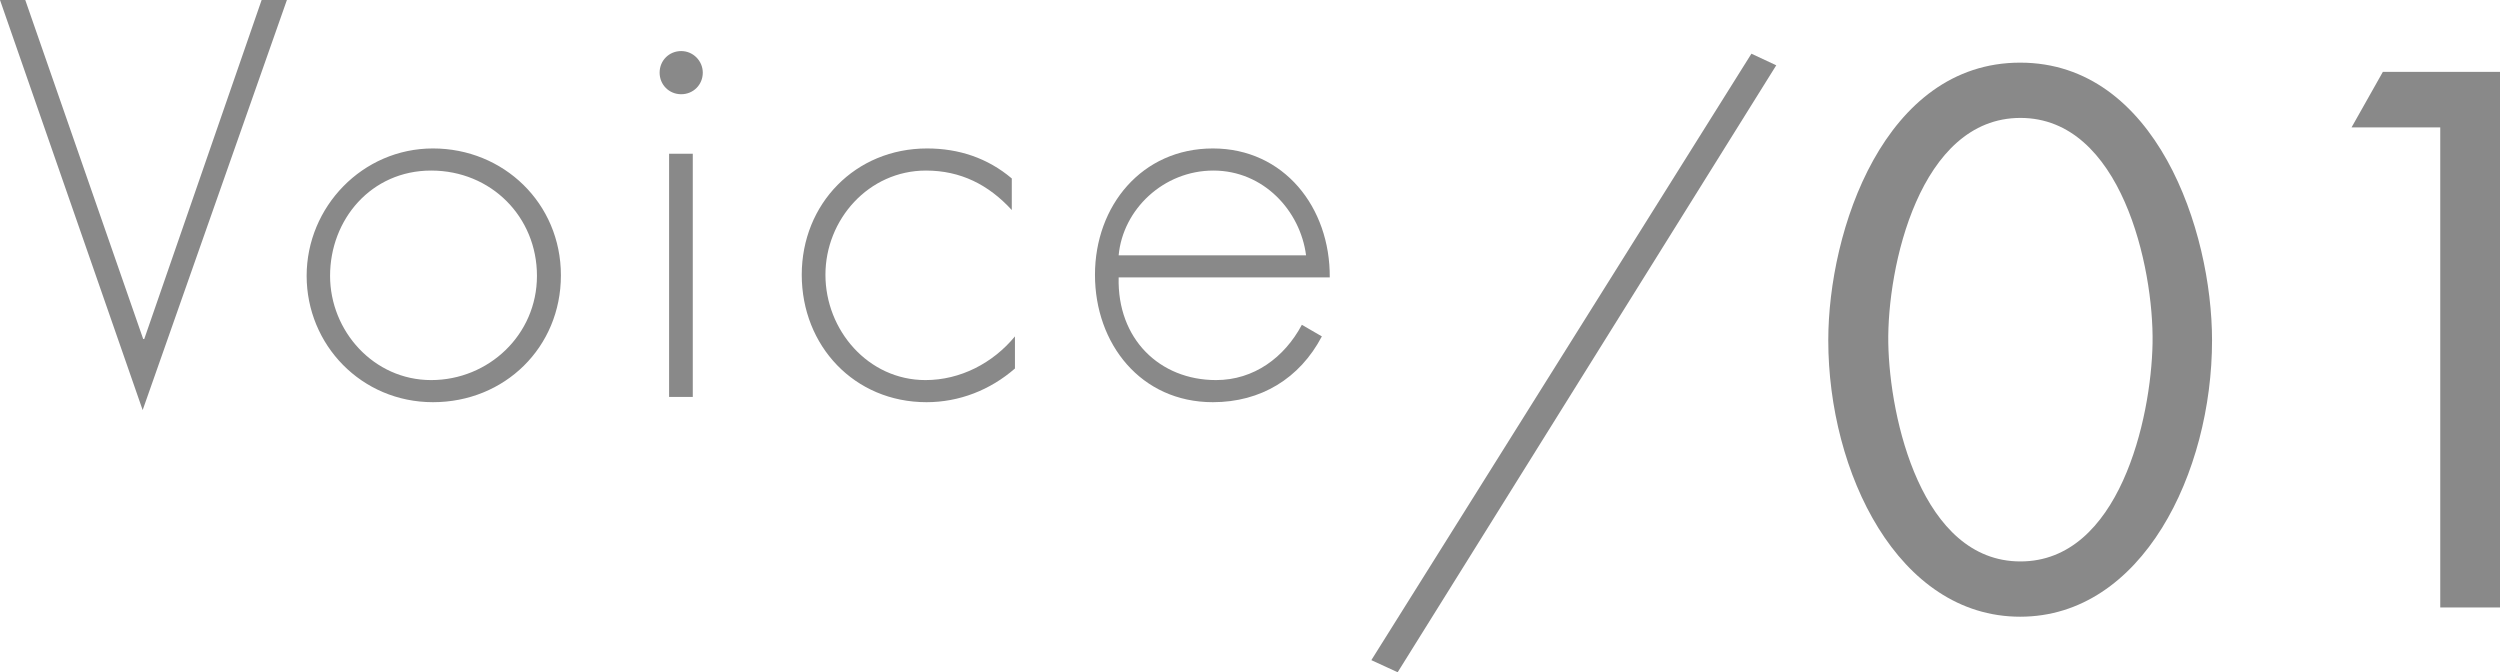
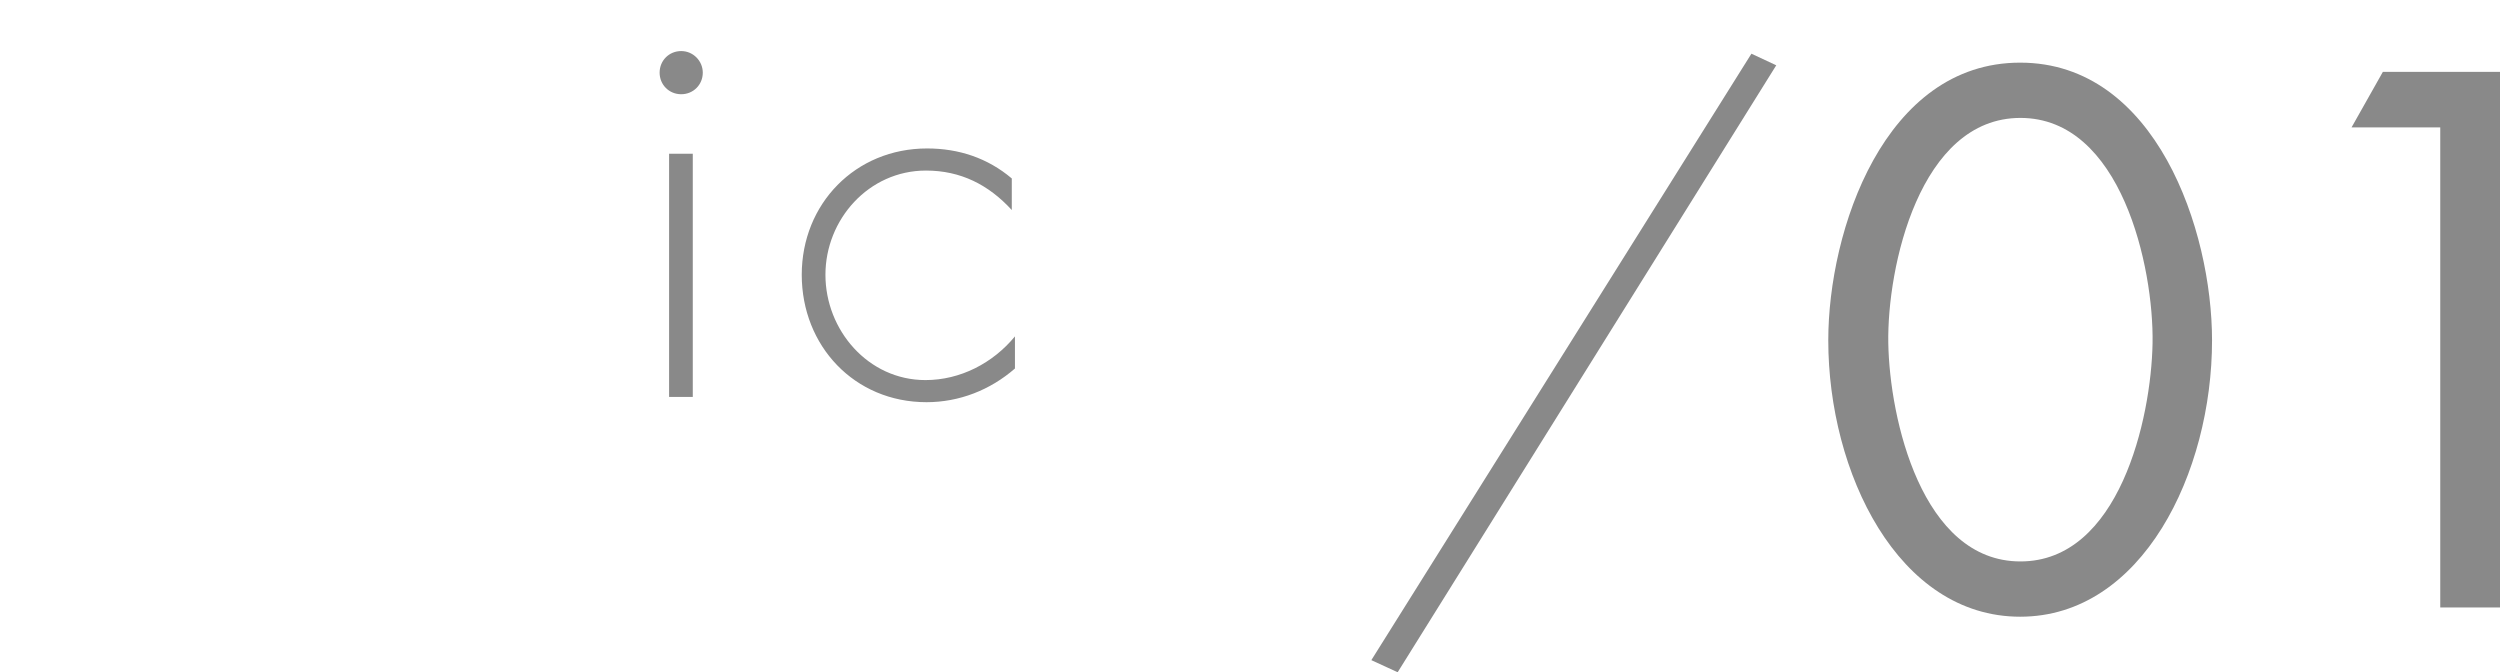
<svg xmlns="http://www.w3.org/2000/svg" id="_レイヤー_2" viewBox="0 0 94.98 25.53">
  <defs>
    <style>.cls-1{fill:#898989;}</style>
  </defs>
  <g id="data">
-     <path class="cls-1" d="M5.44,12.88h.04L9.94,0h.96l-5.48,15.58L0,0h.96l4.48,12.88Z" />
-     <path class="cls-1" d="M21.31,10.46c0,2.74-2.14,4.82-4.86,4.82s-4.8-2.18-4.8-4.8,2.12-4.84,4.8-4.84,4.86,2.08,4.86,4.82ZM12.54,10.48c0,2.1,1.66,3.96,3.84,3.96s4.02-1.72,4.02-3.96-1.74-4-4.02-4-3.84,1.86-3.84,4Z" />
    <path class="cls-1" d="M26.7,2.76c0,.46-.36.82-.82.82s-.82-.36-.82-.82.36-.82.82-.82.82.38.82.82ZM26.32,15.08h-.9V5.84h.9v9.24Z" />
-     <path class="cls-1" d="M38.44,7.98c-.88-.96-1.94-1.5-3.26-1.5-2.18,0-3.82,1.86-3.82,3.96s1.62,4,3.8,4c1.32,0,2.56-.64,3.4-1.66v1.22c-.94.82-2.12,1.28-3.36,1.28-2.74,0-4.74-2.14-4.74-4.84s2.04-4.8,4.76-4.8c1.2,0,2.3.36,3.22,1.14v1.2Z" />
-     <path class="cls-1" d="M42.5,10.54c-.06,2.34,1.56,3.9,3.7,3.9,1.44,0,2.6-.86,3.26-2.1l.76.44c-.84,1.6-2.32,2.5-4.14,2.5-2.74,0-4.48-2.22-4.48-4.84s1.78-4.8,4.48-4.8,4.46,2.24,4.44,4.9h-8.02ZM49.62,9.7c-.22-1.7-1.62-3.22-3.52-3.22s-3.44,1.48-3.6,3.22h7.12Z" />
+     <path class="cls-1" d="M38.44,7.98c-.88-.96-1.94-1.5-3.26-1.5-2.18,0-3.82,1.86-3.82,3.96s1.62,4,3.8,4c1.32,0,2.56-.64,3.4-1.66v1.22c-.94.82-2.12,1.28-3.36,1.28-2.74,0-4.74-2.14-4.74-4.84s2.04-4.8,4.76-4.8c1.2,0,2.3.36,3.22,1.14v1.2" />
    <path class="cls-1" d="M67.49,2.47l-14.39,23.07-1-.46,14.44-23.04.94.44Z" />
    <path class="cls-1" d="M84.04,12.93c0,5.02-2.65,10.5-7.29,10.5s-7.29-5.48-7.29-10.5c0-4.18,2.13-10.55,7.29-10.55s7.29,6.37,7.29,10.55ZM71.74,13.04c.05,2.86,1.27,8.29,5.02,8.29s4.97-5.42,5.02-8.29c.05-2.89-1.19-8.56-5.02-8.56s-5.07,5.67-5.02,8.56Z" />
    <path class="cls-1" d="M89.34,4.84l1.19-2.11h4.45v20.35h-2.27V4.84h-3.37Z" />
  </g>
</svg>